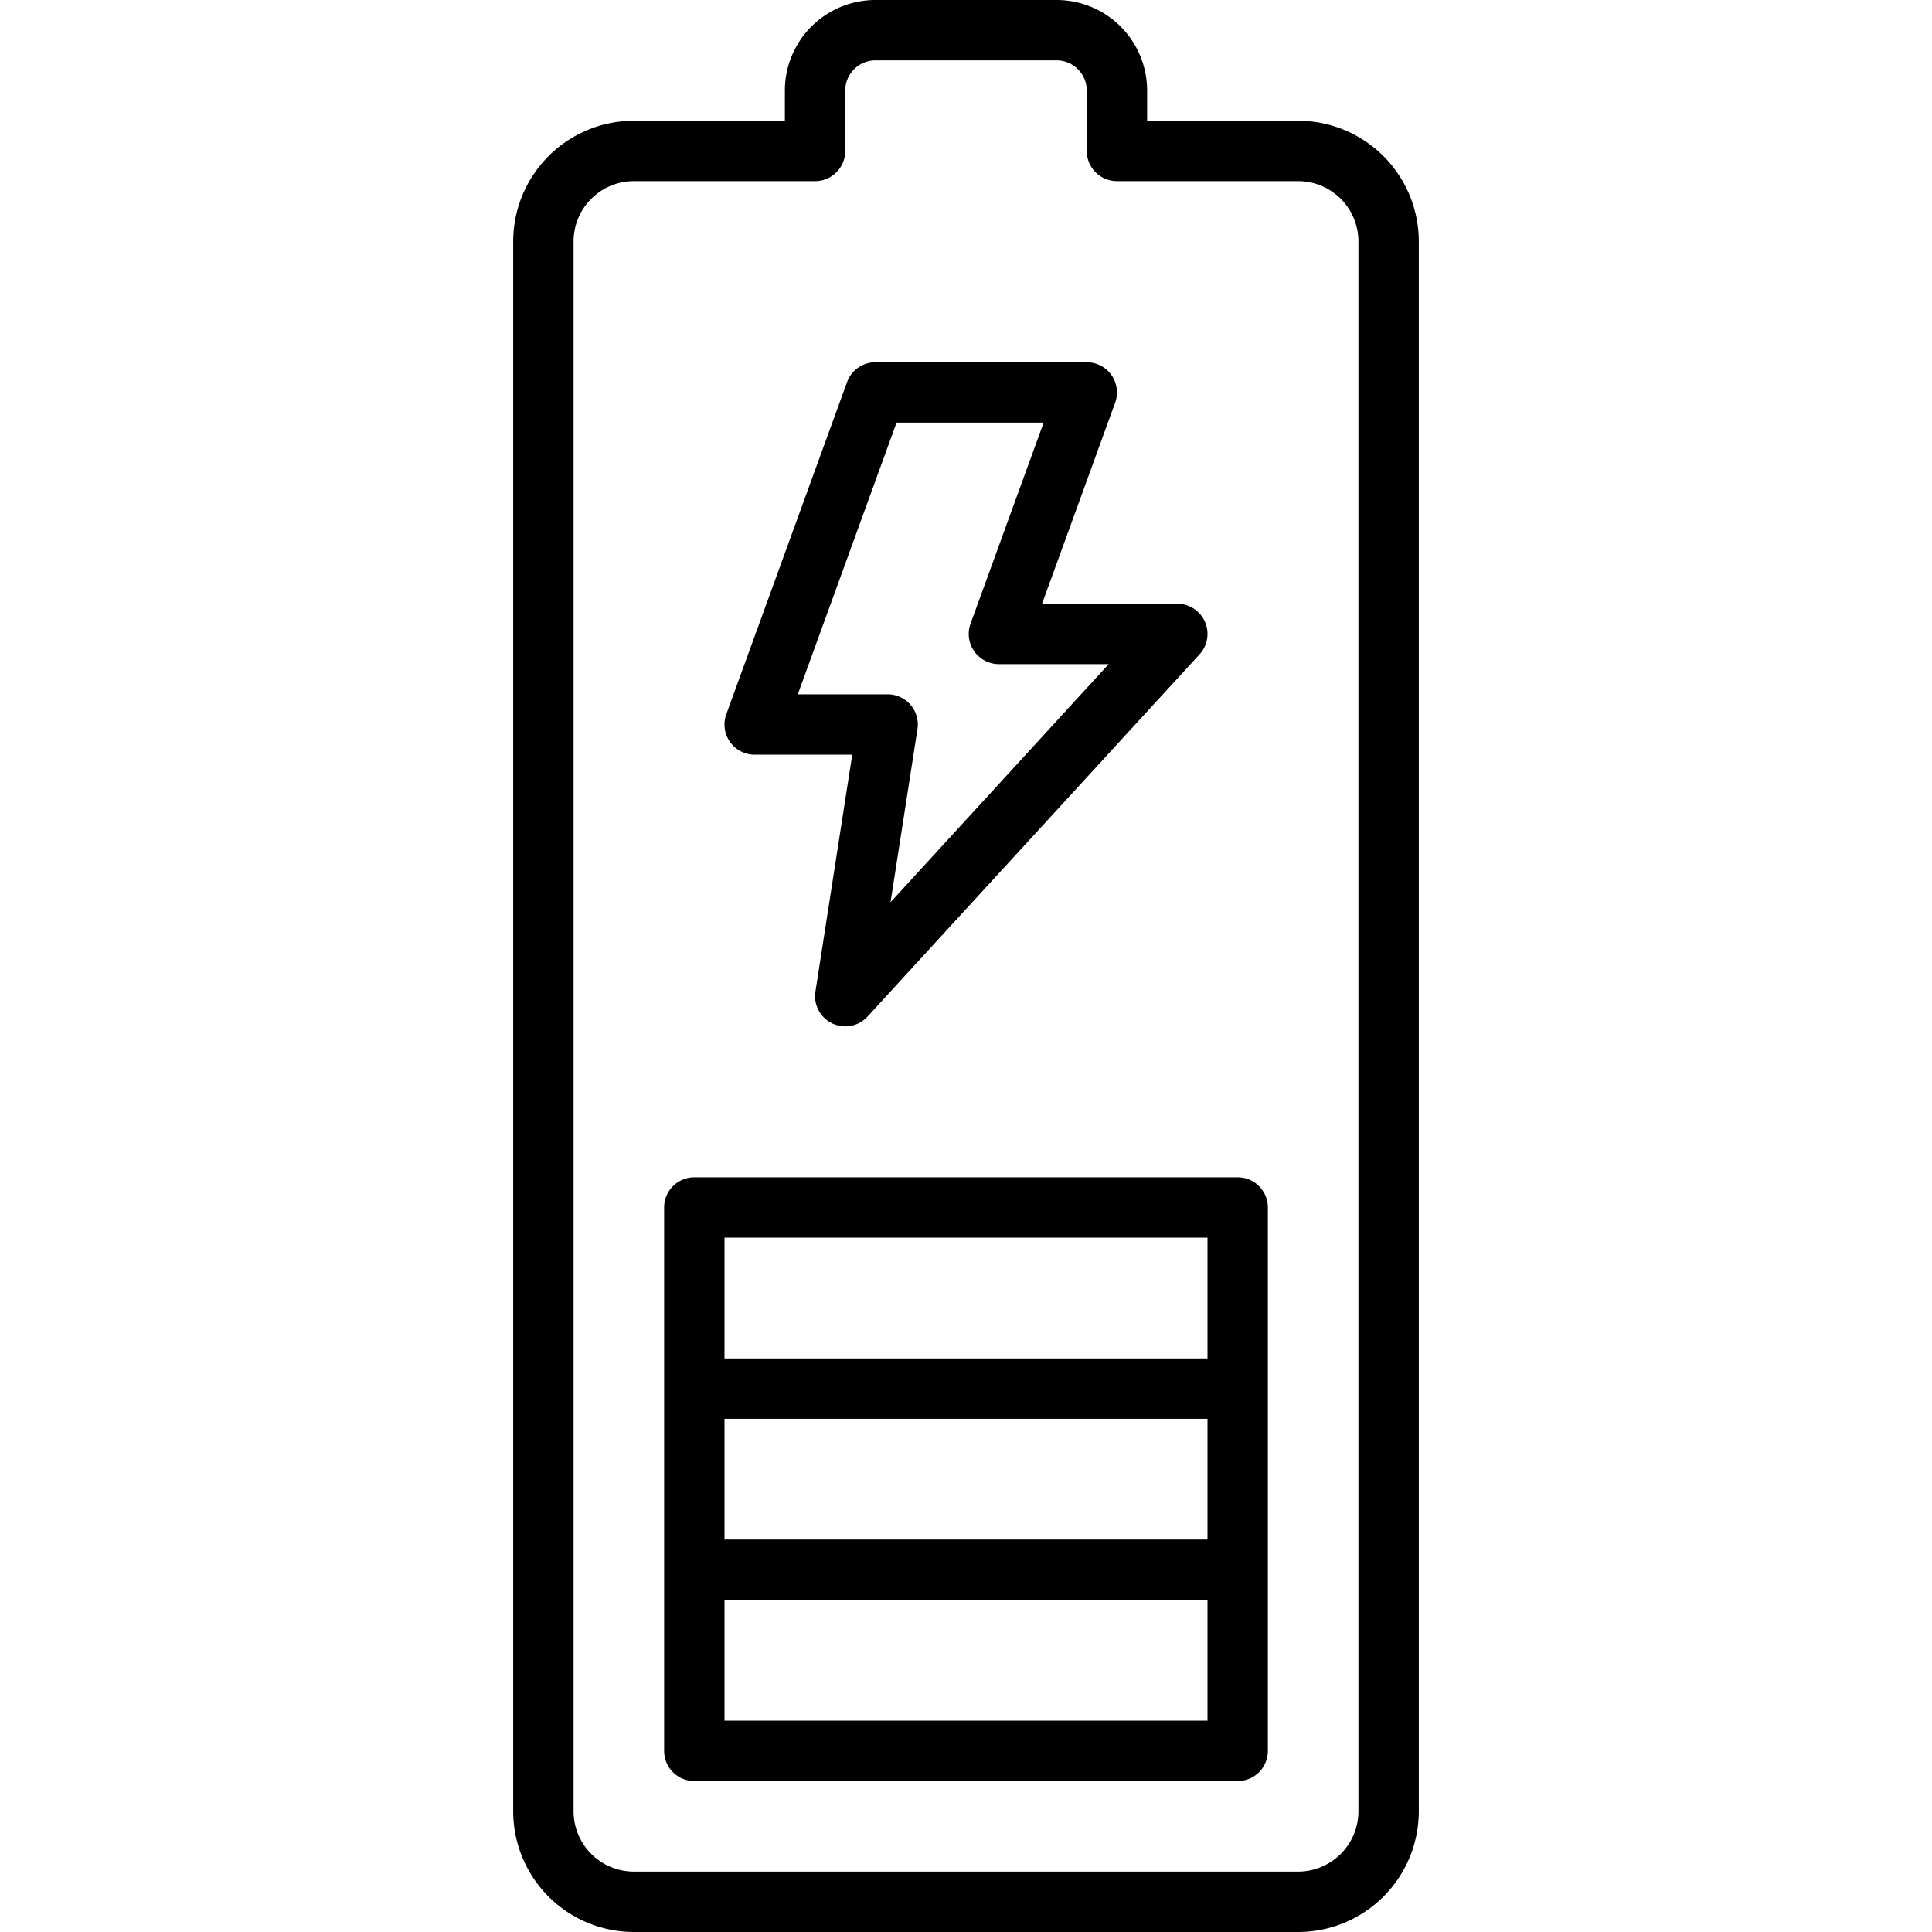
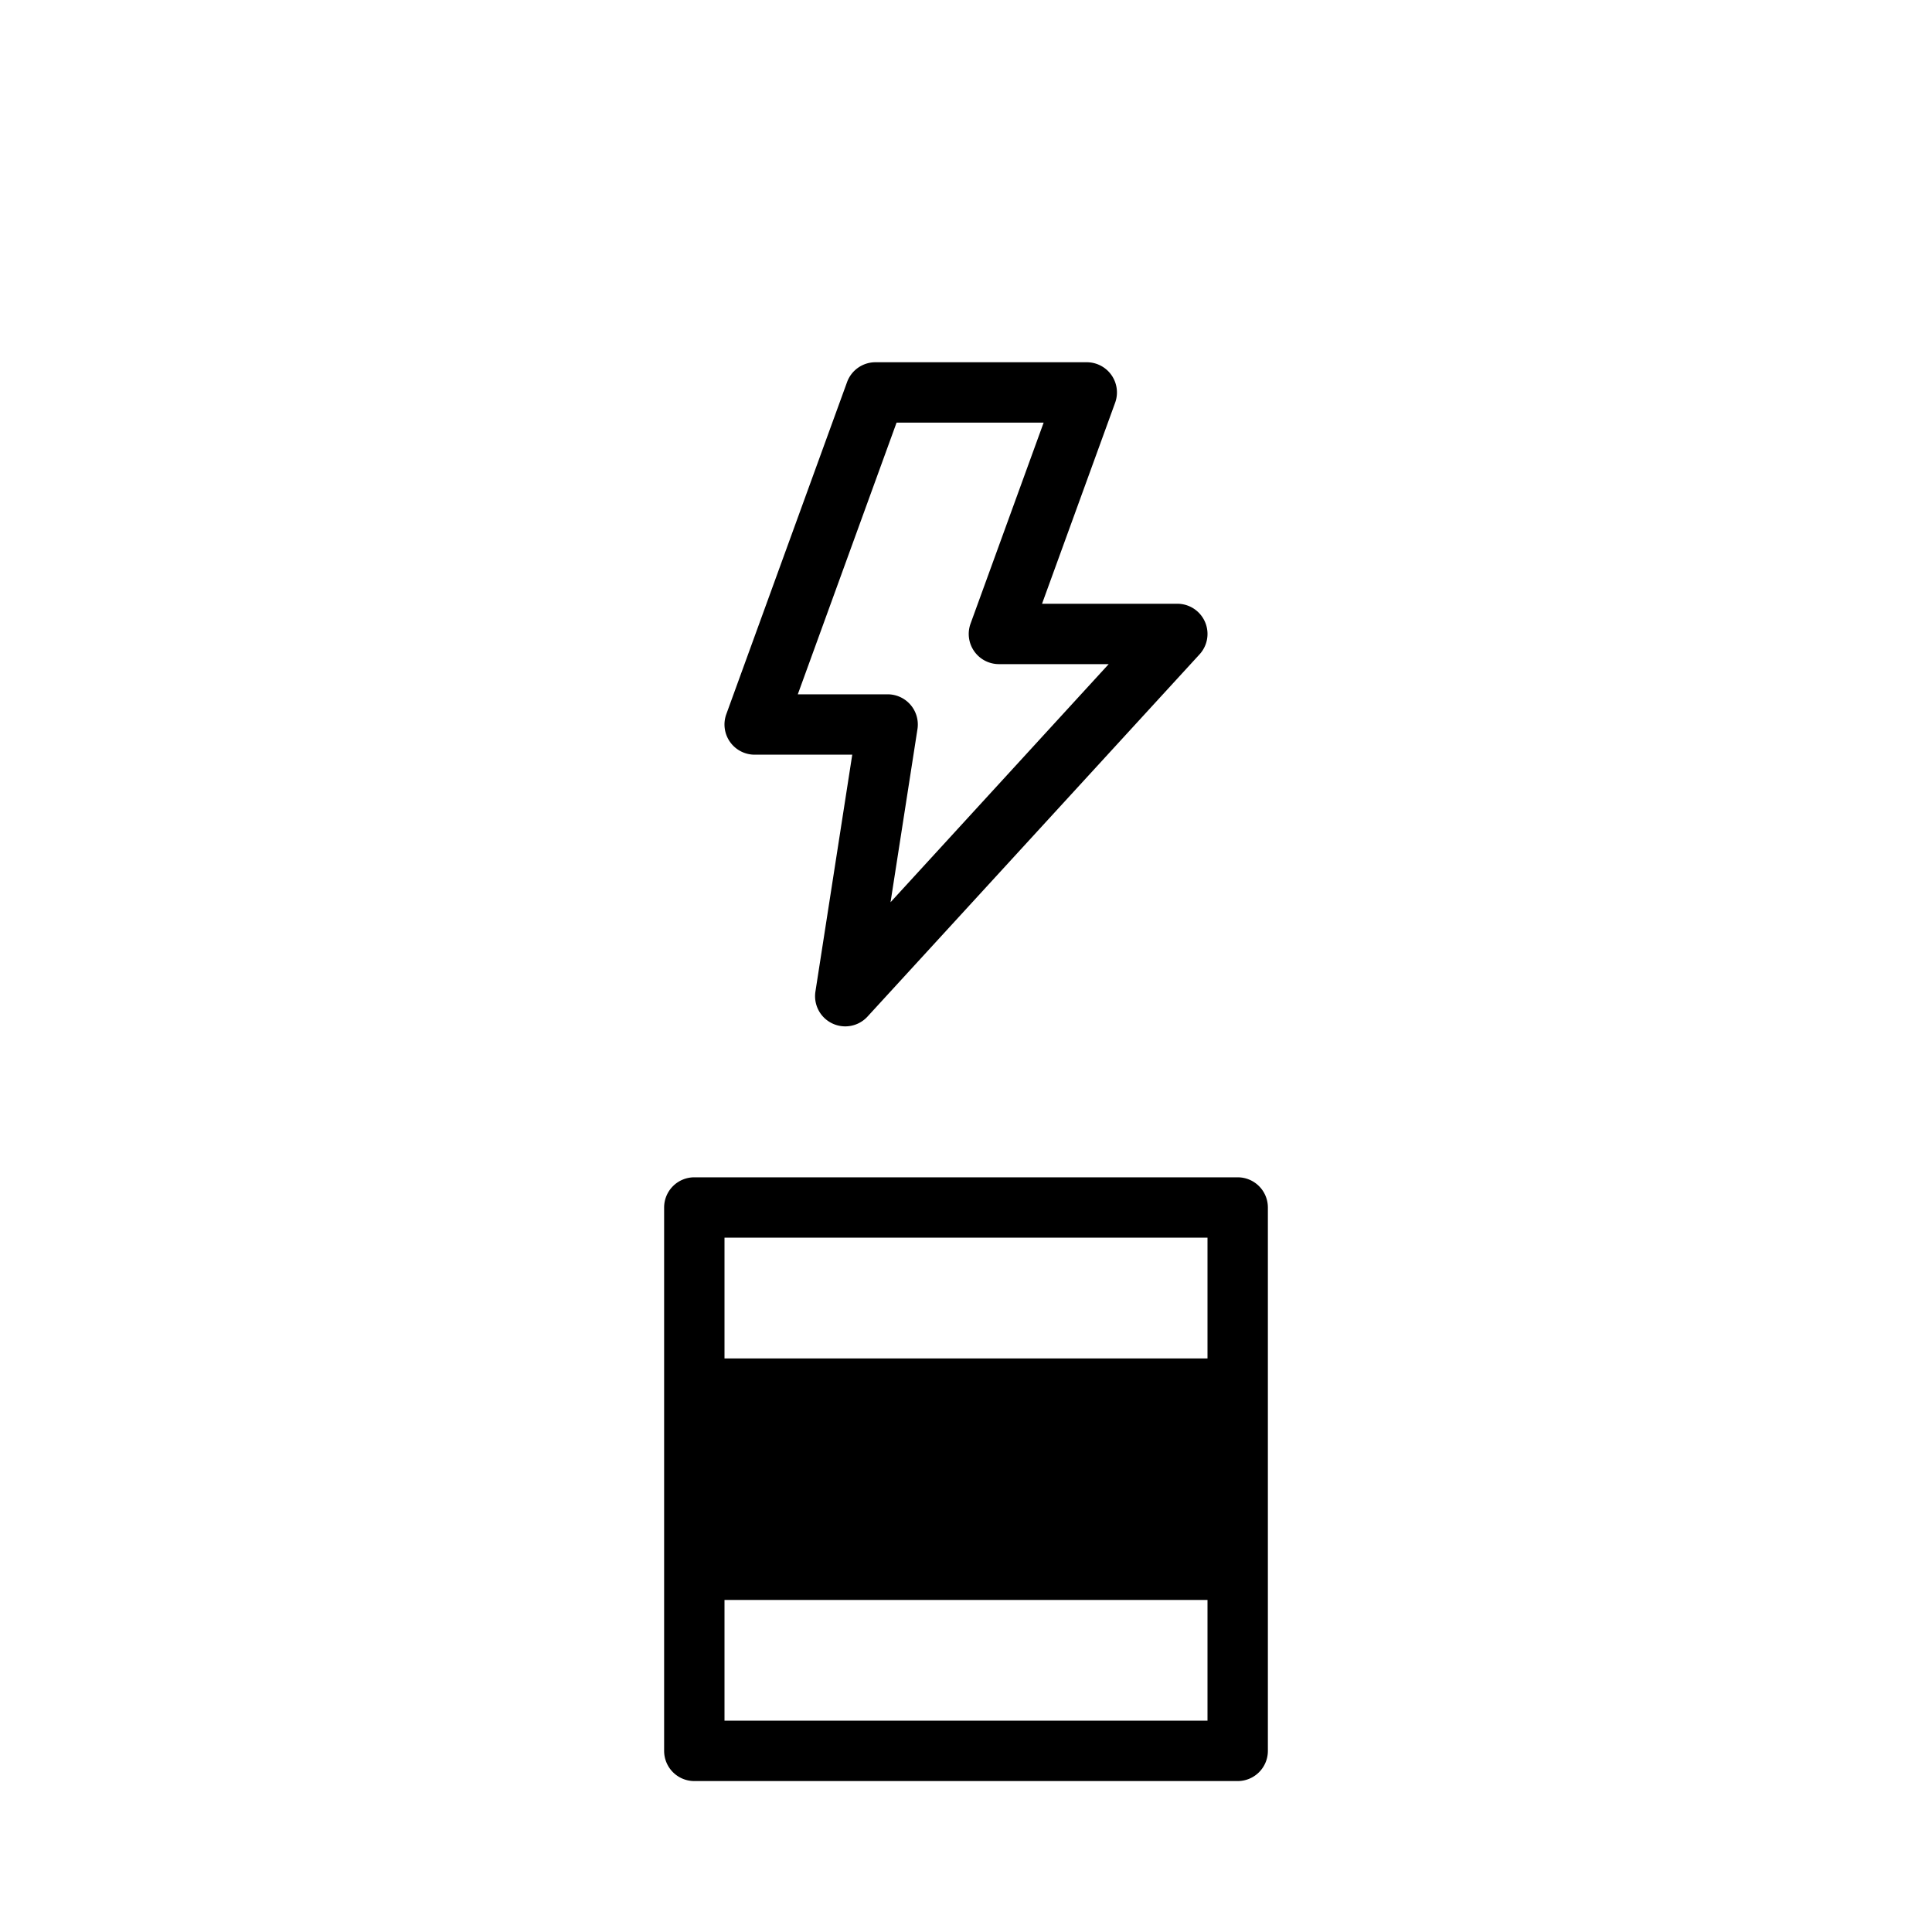
<svg xmlns="http://www.w3.org/2000/svg" viewBox="0 0 64 64">
  <g id="Line_Expand" data-name="Line Expand">
-     <path d="M43,4H38V3a3,3,0,0,0-3-3H29a3,3,0,0,0-3,3V4H21a4,4,0,0,0-4,4V60a4,4,0,0,0,4,4H43a4,4,0,0,0,4-4V8A4,4,0,0,0,43,4Zm2,56a2,2,0,0,1-2,2H21a2,2,0,0,1-2-2V8a2,2,0,0,1,2-2h6a1,1,0,0,0,1-1V3a1,1,0,0,1,1-1h6a1,1,0,0,1,1,1V5a1,1,0,0,0,1,1h6a2,2,0,0,1,2,2Z" />
-     <path d="M41,39H23a1,1,0,0,0-1,1V58a1,1,0,0,0,1,1H41a1,1,0,0,0,1-1V40A1,1,0,0,0,41,39ZM40,57H24V53H40Zm0-6H24V47H40Zm0-6H24V41H40Z" />
+     <path d="M41,39H23a1,1,0,0,0-1,1V58a1,1,0,0,0,1,1H41a1,1,0,0,0,1-1V40A1,1,0,0,0,41,39ZM40,57H24V53H40Zm0-6V47H40Zm0-6H24V41H40Z" />
    <path d="M25,25h3.232l-1.22,7.847a1,1,0,0,0,1.725.829l11-12A1,1,0,0,0,39,20H34.519l2.421-6.658A1,1,0,0,0,36,12H29a1,1,0,0,0-.94.658l-4,11A1,1,0,0,0,25,25Zm4.7-11h4.872l-2.421,6.658A1,1,0,0,0,33.091,22h3.636L29.5,29.888l.892-5.734A1,1,0,0,0,29.4,23H26.428Z" />
  </g>
</svg>